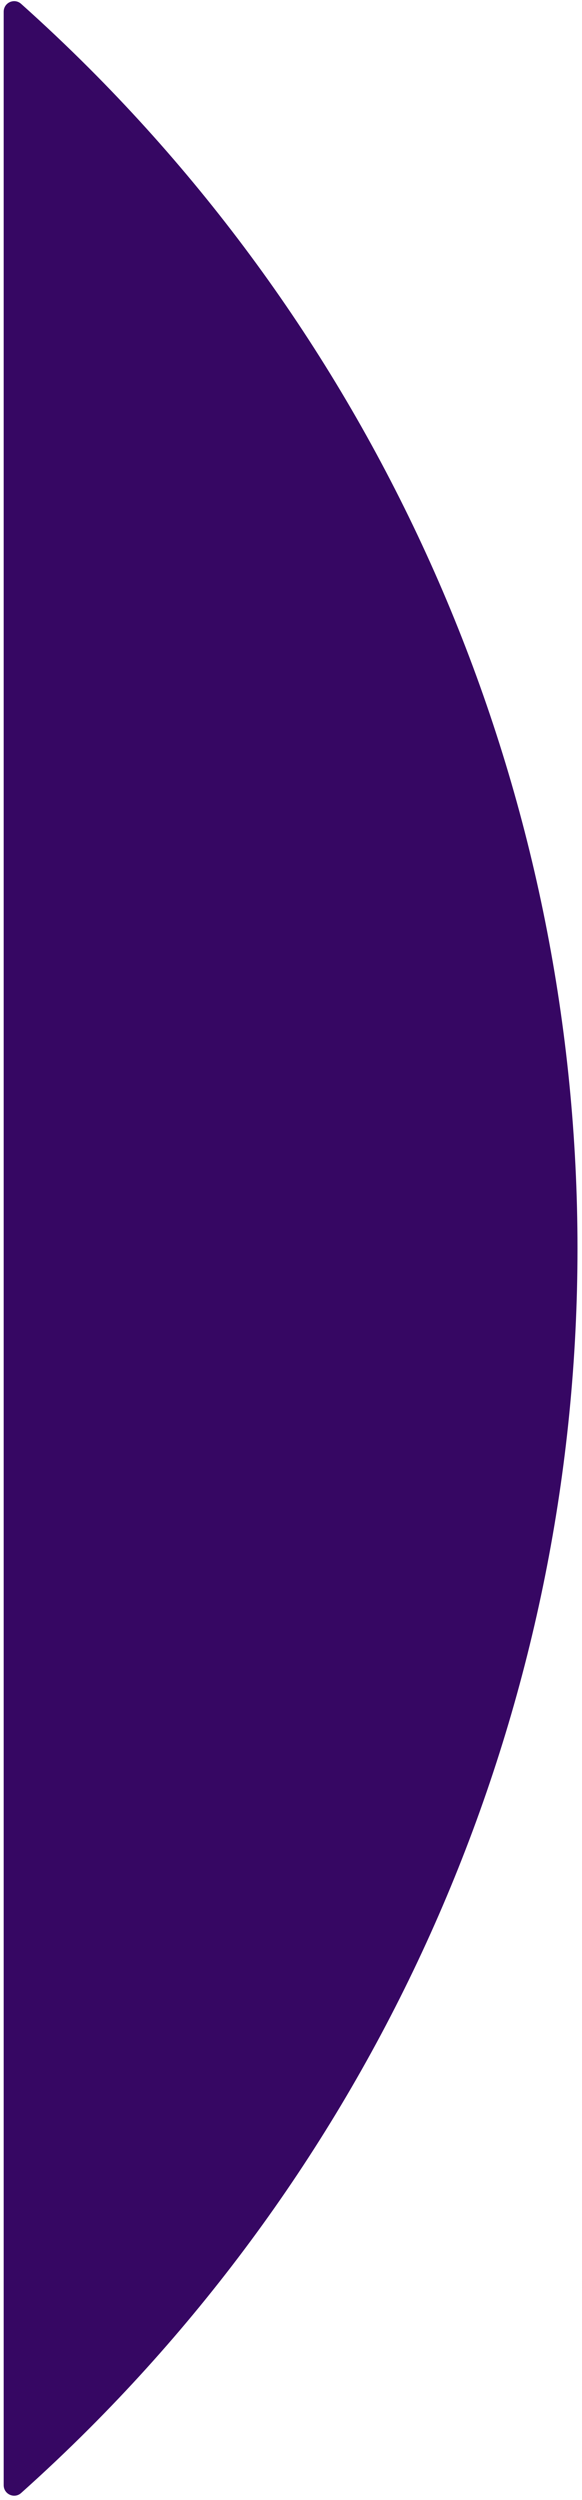
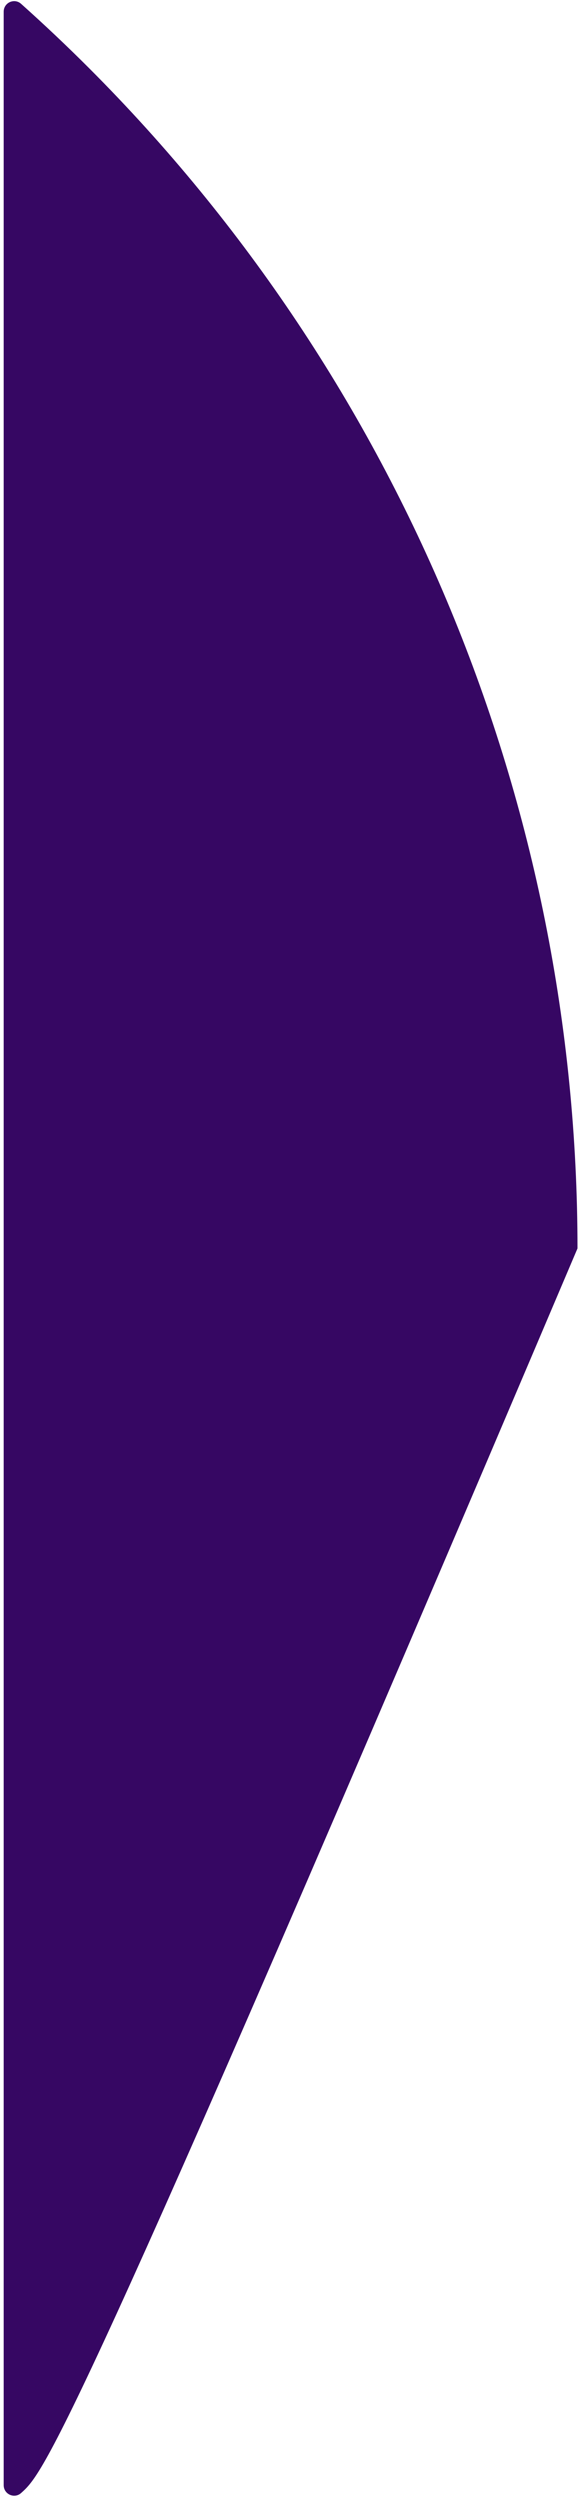
<svg xmlns="http://www.w3.org/2000/svg" width="110" height="472" viewBox="0 0 110 472" fill="none">
-   <path fill-rule="evenodd" clip-rule="evenodd" d="M0.696 2.21C0.696 0.495 2.709 -0.42 3.988 0.723C8.379 4.647 12.672 8.704 16.859 12.891C75.951 71.983 109.148 152.129 109.148 235.698C109.148 319.266 75.951 399.413 16.859 458.505C12.672 462.691 8.379 466.748 3.988 470.672C2.709 471.815 0.696 470.9 0.696 469.185V2.21Z" fill="#360763" />
+   <path fill-rule="evenodd" clip-rule="evenodd" d="M0.696 2.21C0.696 0.495 2.709 -0.42 3.988 0.723C8.379 4.647 12.672 8.704 16.859 12.891C75.951 71.983 109.148 152.129 109.148 235.698C12.672 462.691 8.379 466.748 3.988 470.672C2.709 471.815 0.696 470.9 0.696 469.185V2.21Z" fill="#360763" />
</svg>